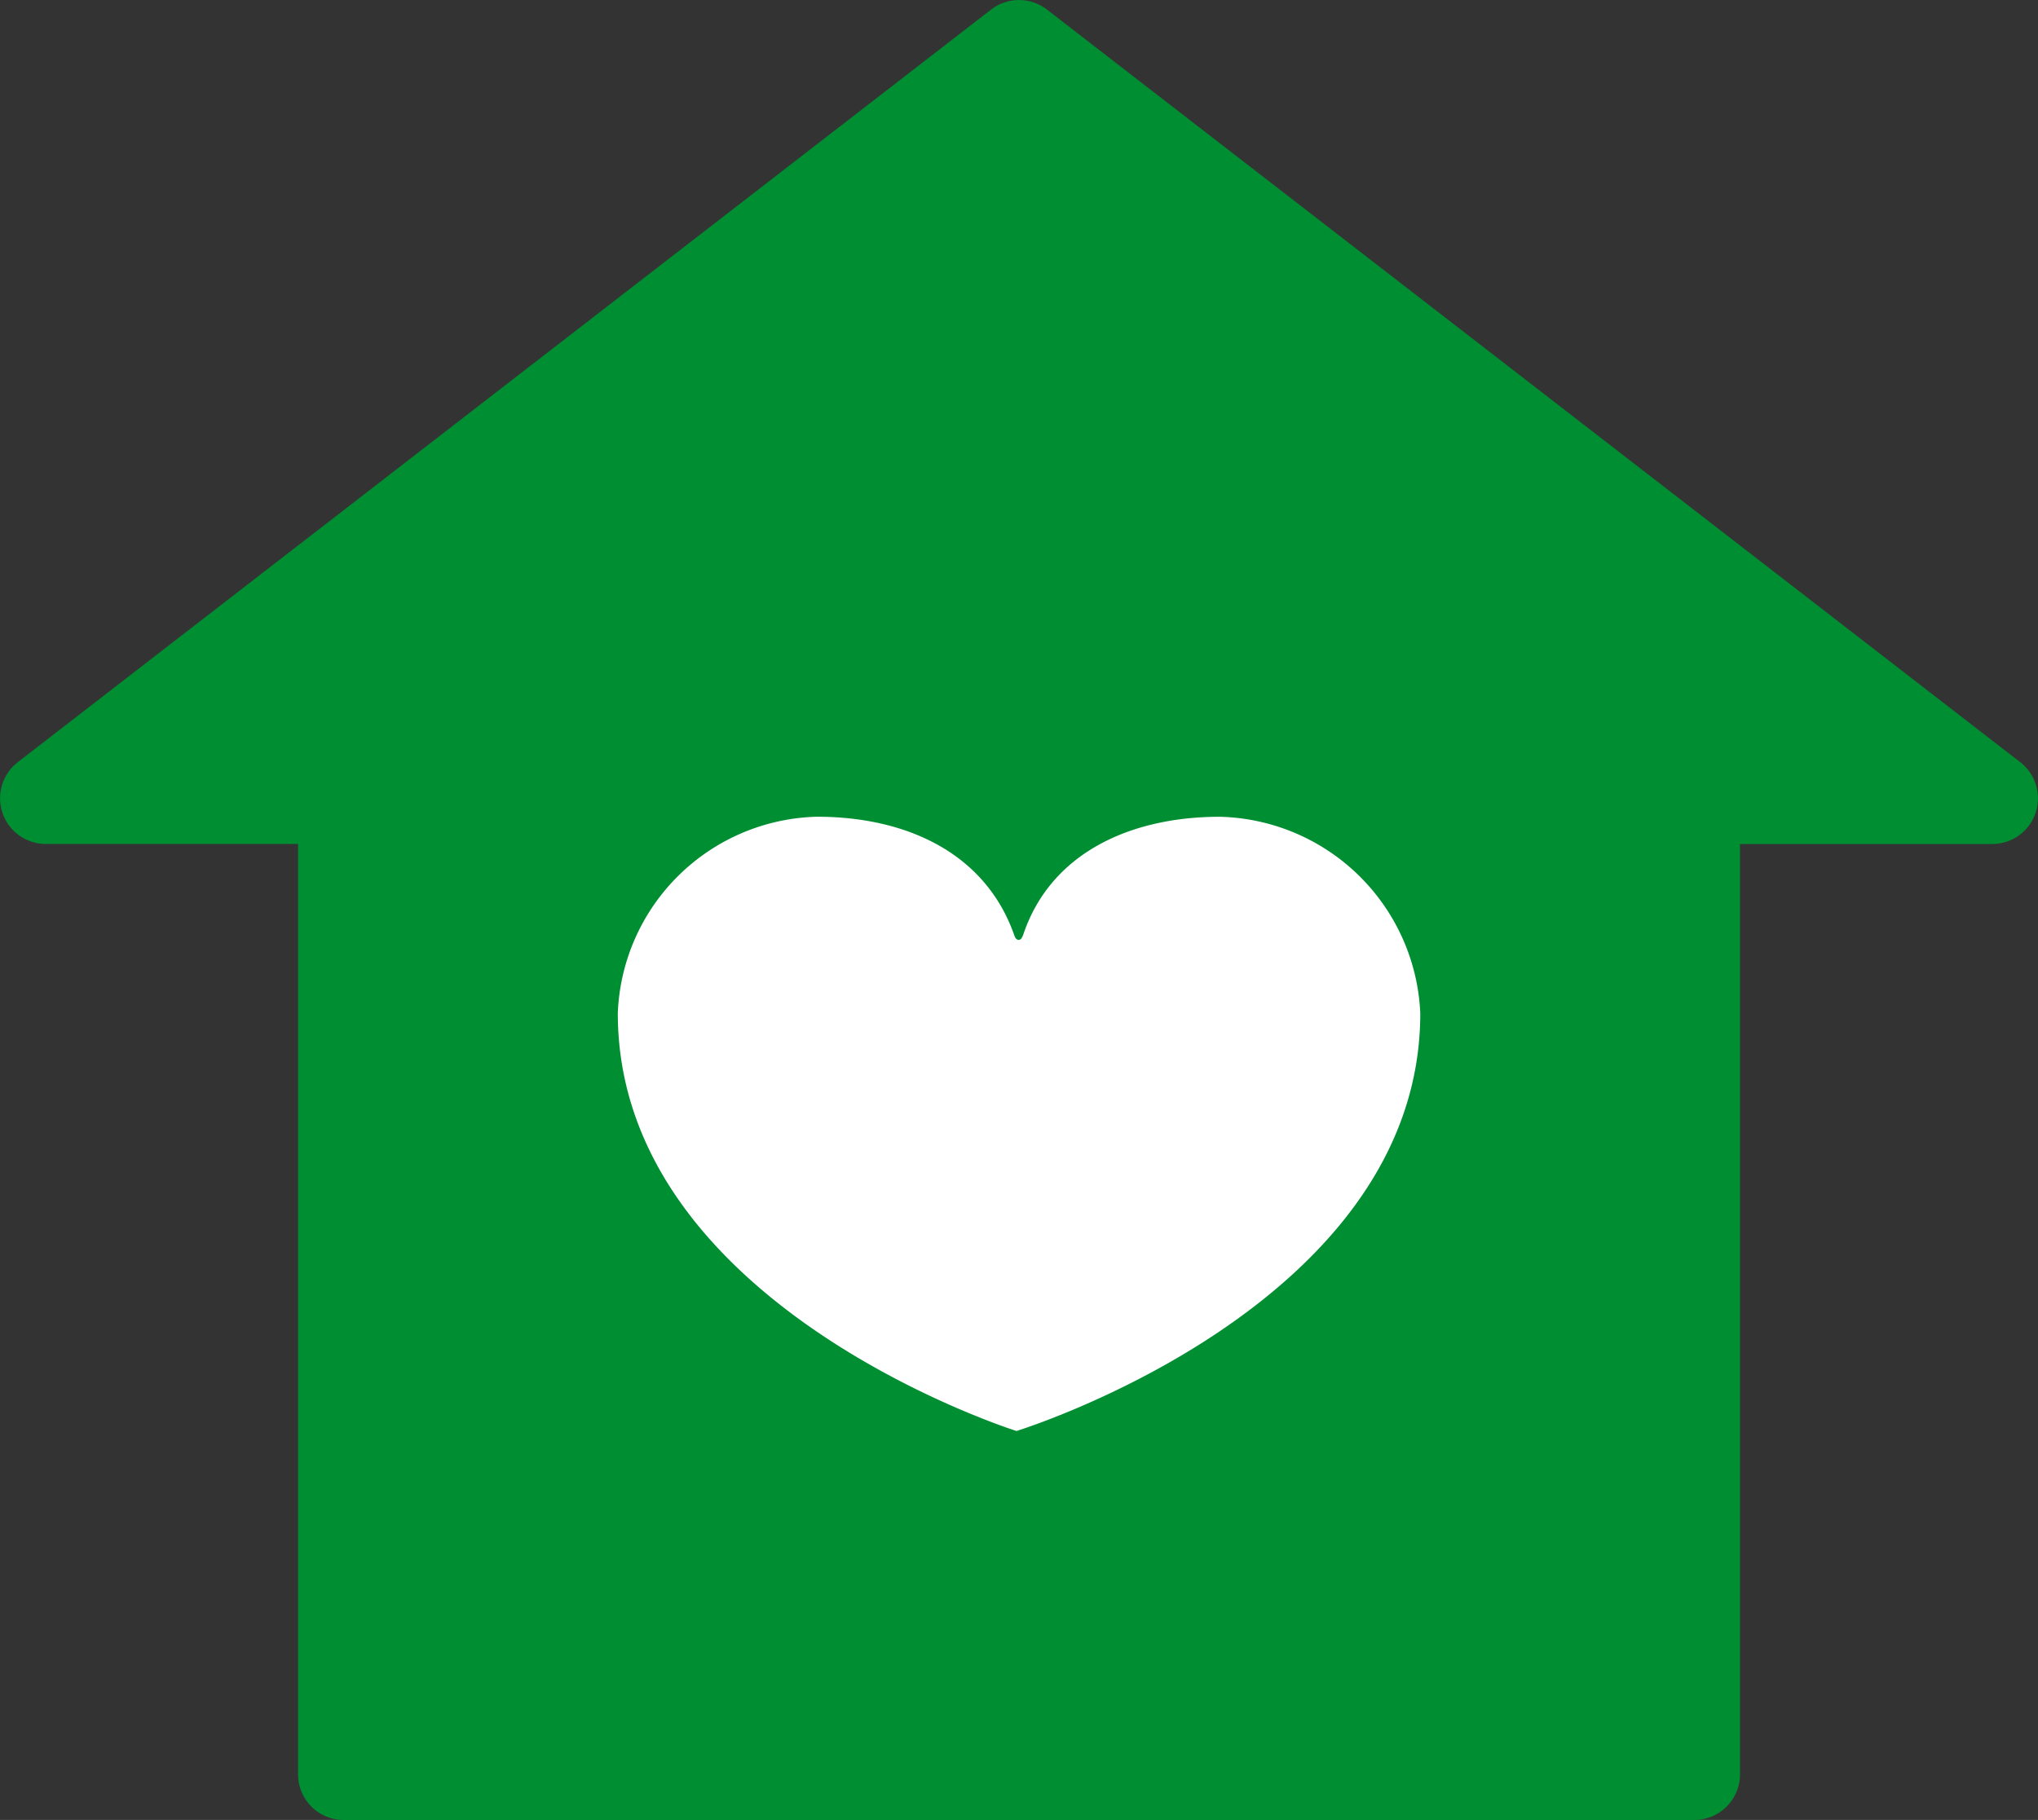
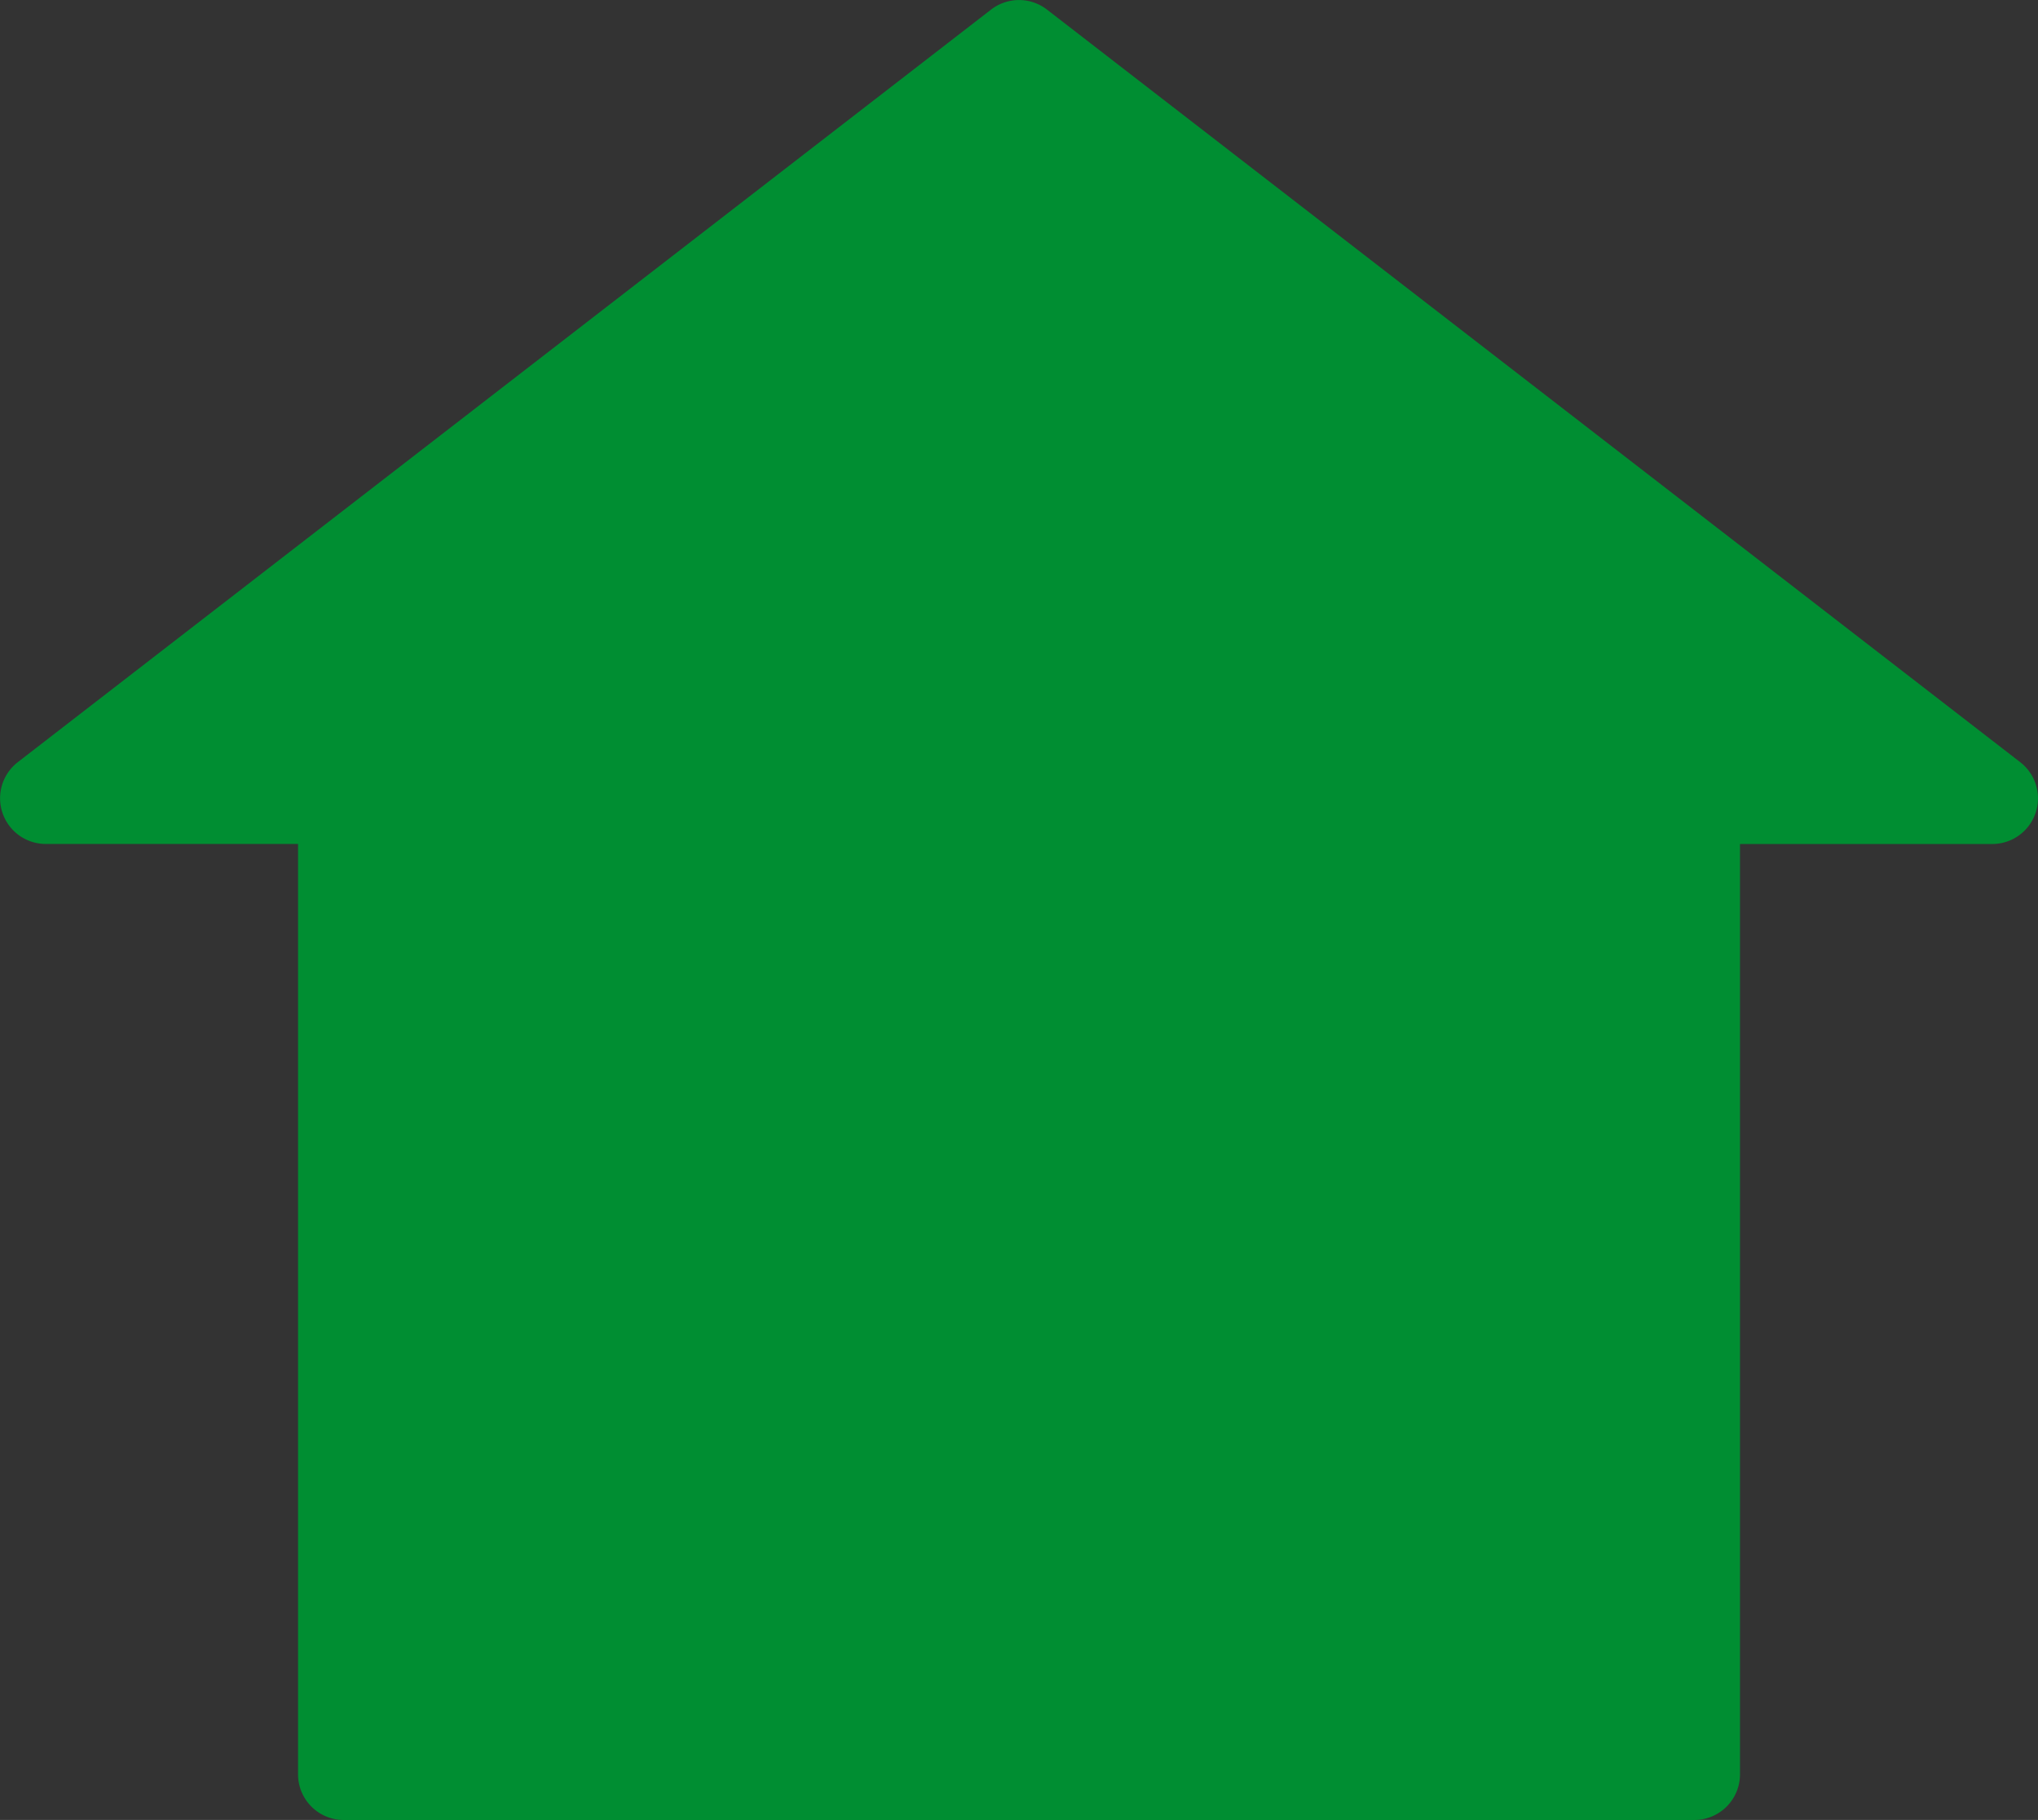
<svg xmlns="http://www.w3.org/2000/svg" width="44.603" height="39.838" viewBox="0 0 44.603 39.838">
  <rect x="0" y="0" width="44.603" height="39.838" fill="#333333" stroke="none" />
  <g id="グループ_2647" data-name="グループ 2647" transform="translate(-20.198 -1294.971)">
    <g id="グループ_68" data-name="グループ 68" transform="translate(22.5 1295.287)">
      <path id="合体_10" data-name="合体 10" d="M5.221,39.523a1,1,0,0,1-1-1V18.158H-1.3a1,1,0,0,1-.612-1.791L19.388-.106a1,1,0,0,1,1.224,0l21.3,16.474a1,1,0,0,1-.612,1.791H35.779V38.523a1,1,0,0,1-1,1Z" transform="translate(0 0)" fill="#008e32" />
    </g>
-     <path id="パス_912" data-name="パス 912" d="M9.5-3.785c-.021.048-.042.113-.1.113s-.083-.065-.1-.113C8.666-5.577,6.94-6.368,4.984-6.368a4.475,4.475,0,0,0-4.357,4.3c0,6.409,8.726,9.146,8.726,9.146S18.19,4.358,18.19-2.067a4.5,4.5,0,0,0-4.385-4.3C11.849-6.368,10.1-5.577,9.5-3.785Z" transform="translate(33.092 1319.217)" fill="#fff" />
  </g>
</svg>